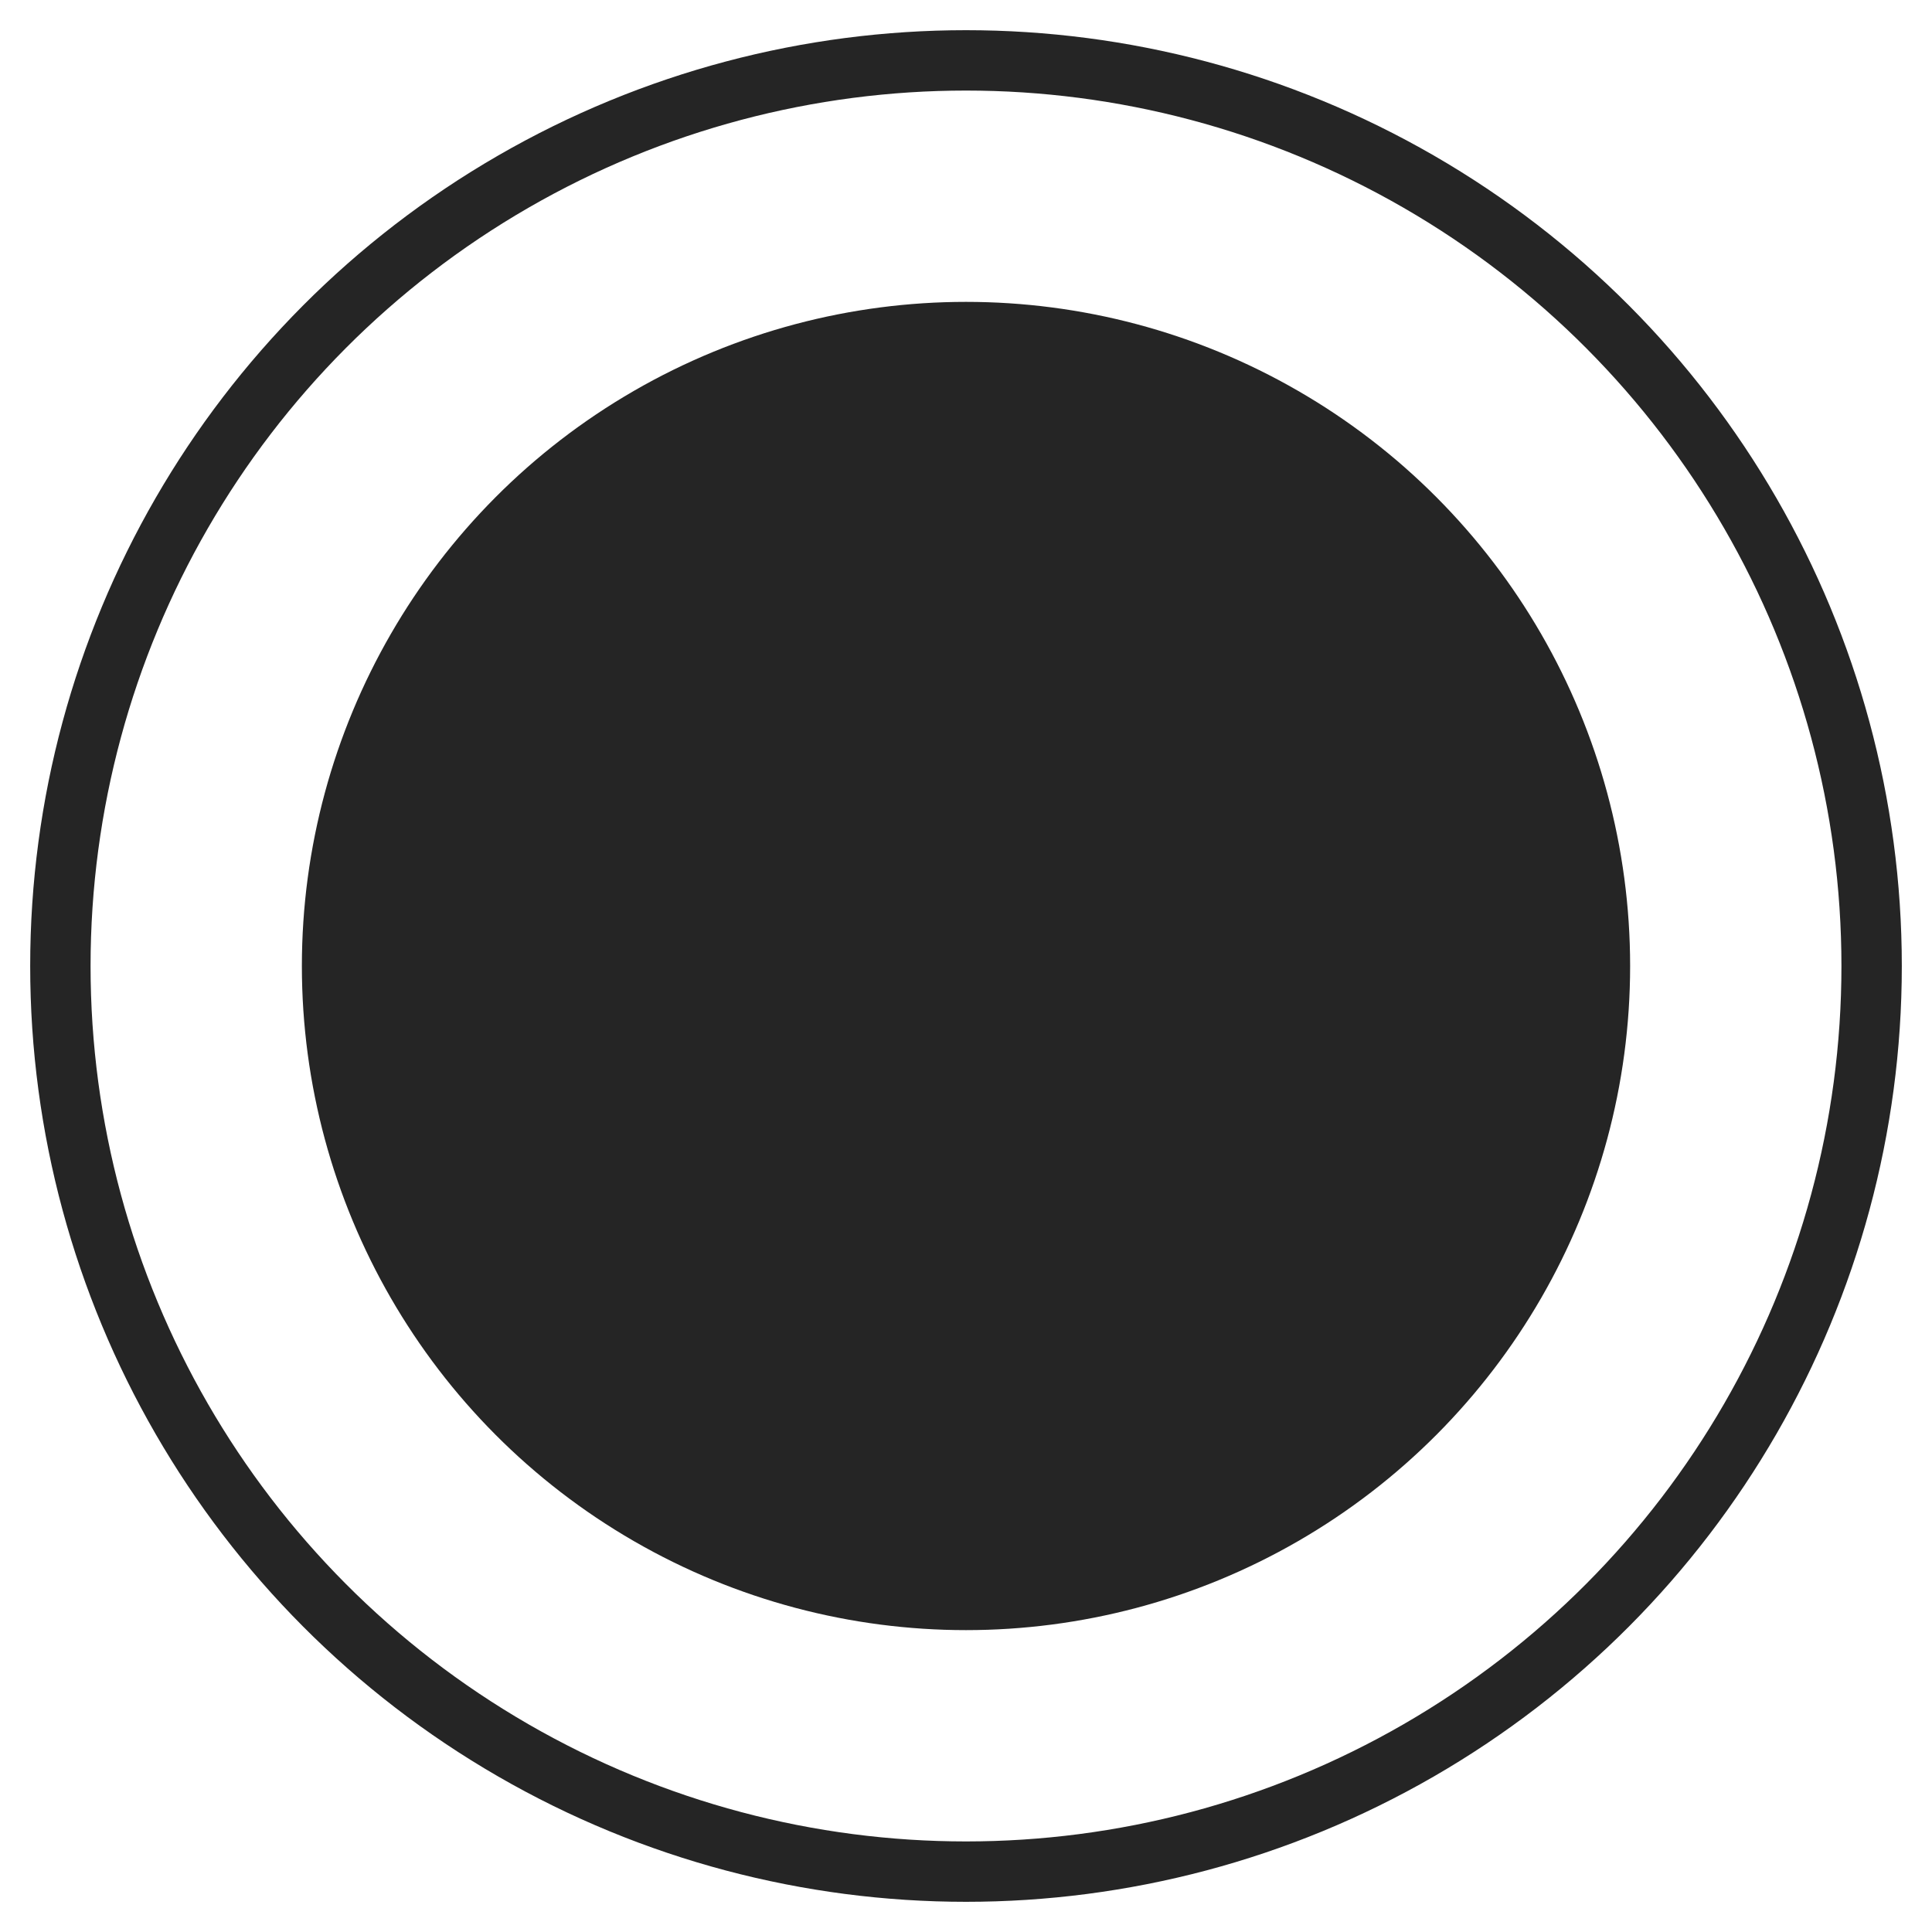
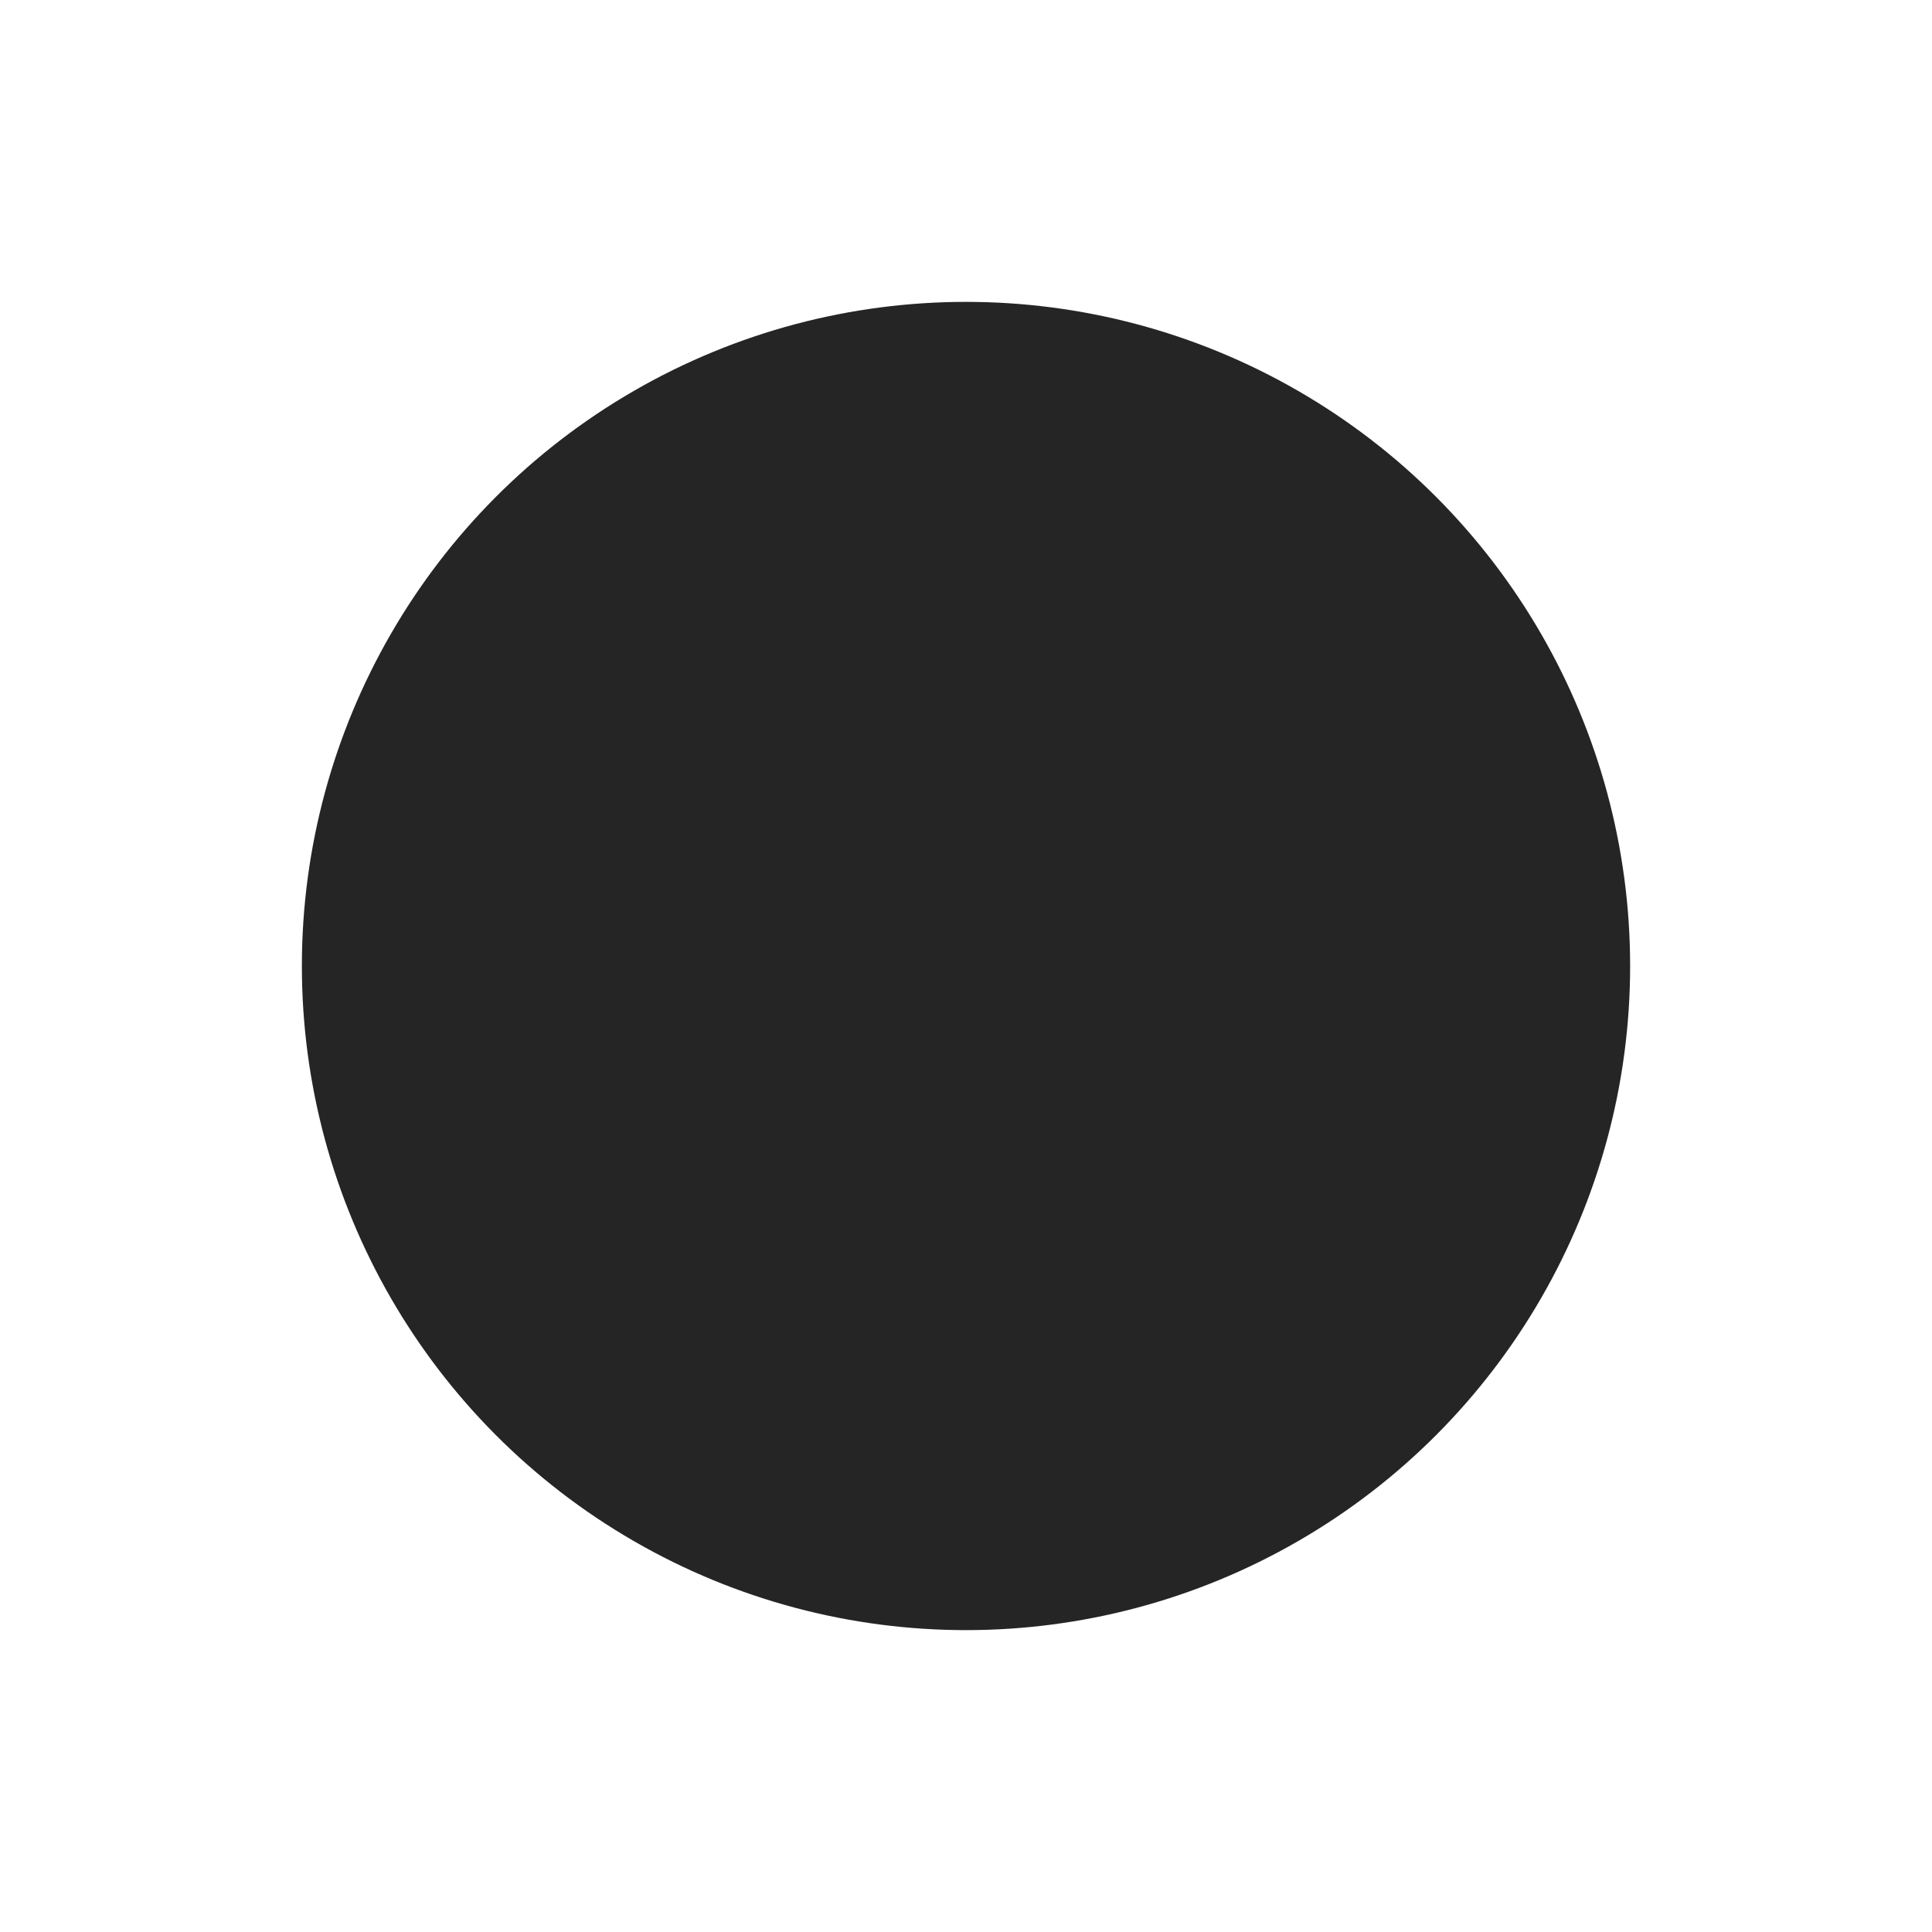
<svg xmlns="http://www.w3.org/2000/svg" width="32" height="32" viewBox="0 0 32 32" fill="none">
  <circle cx="16" cy="16" r="11" fill="#252525" />
-   <circle cx="16" cy="16" r="15" stroke="#252525" />
</svg>